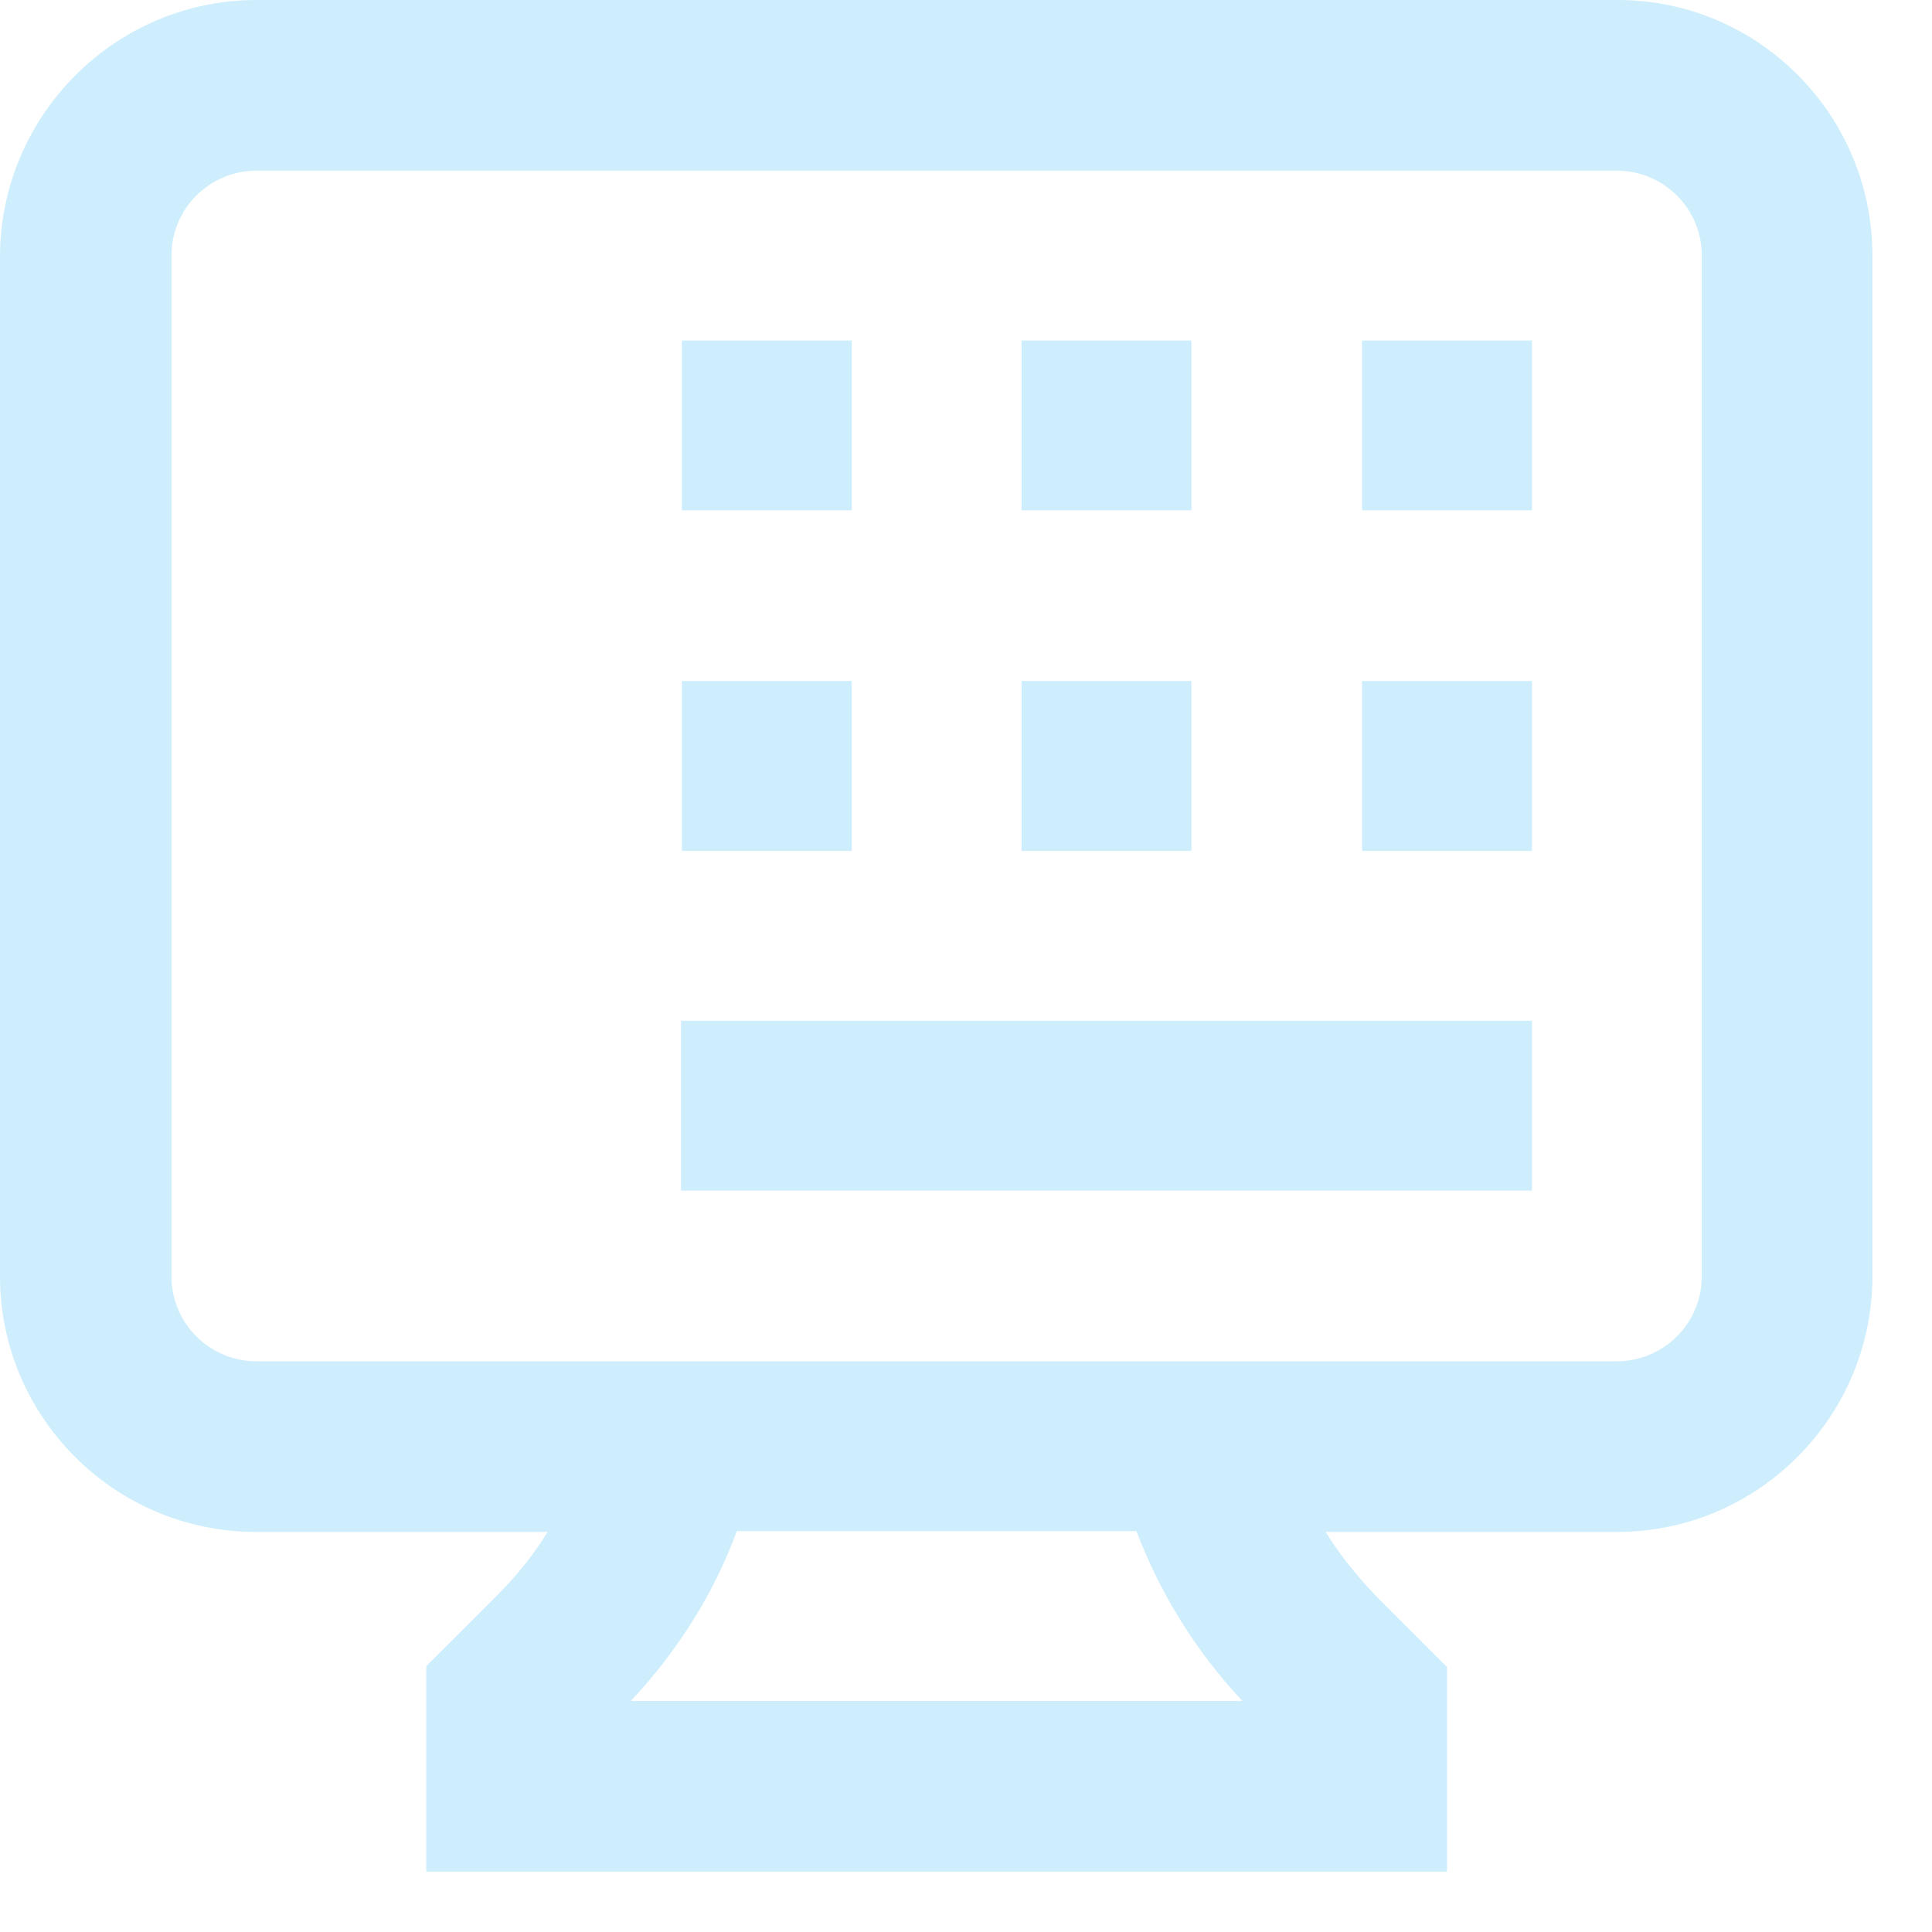
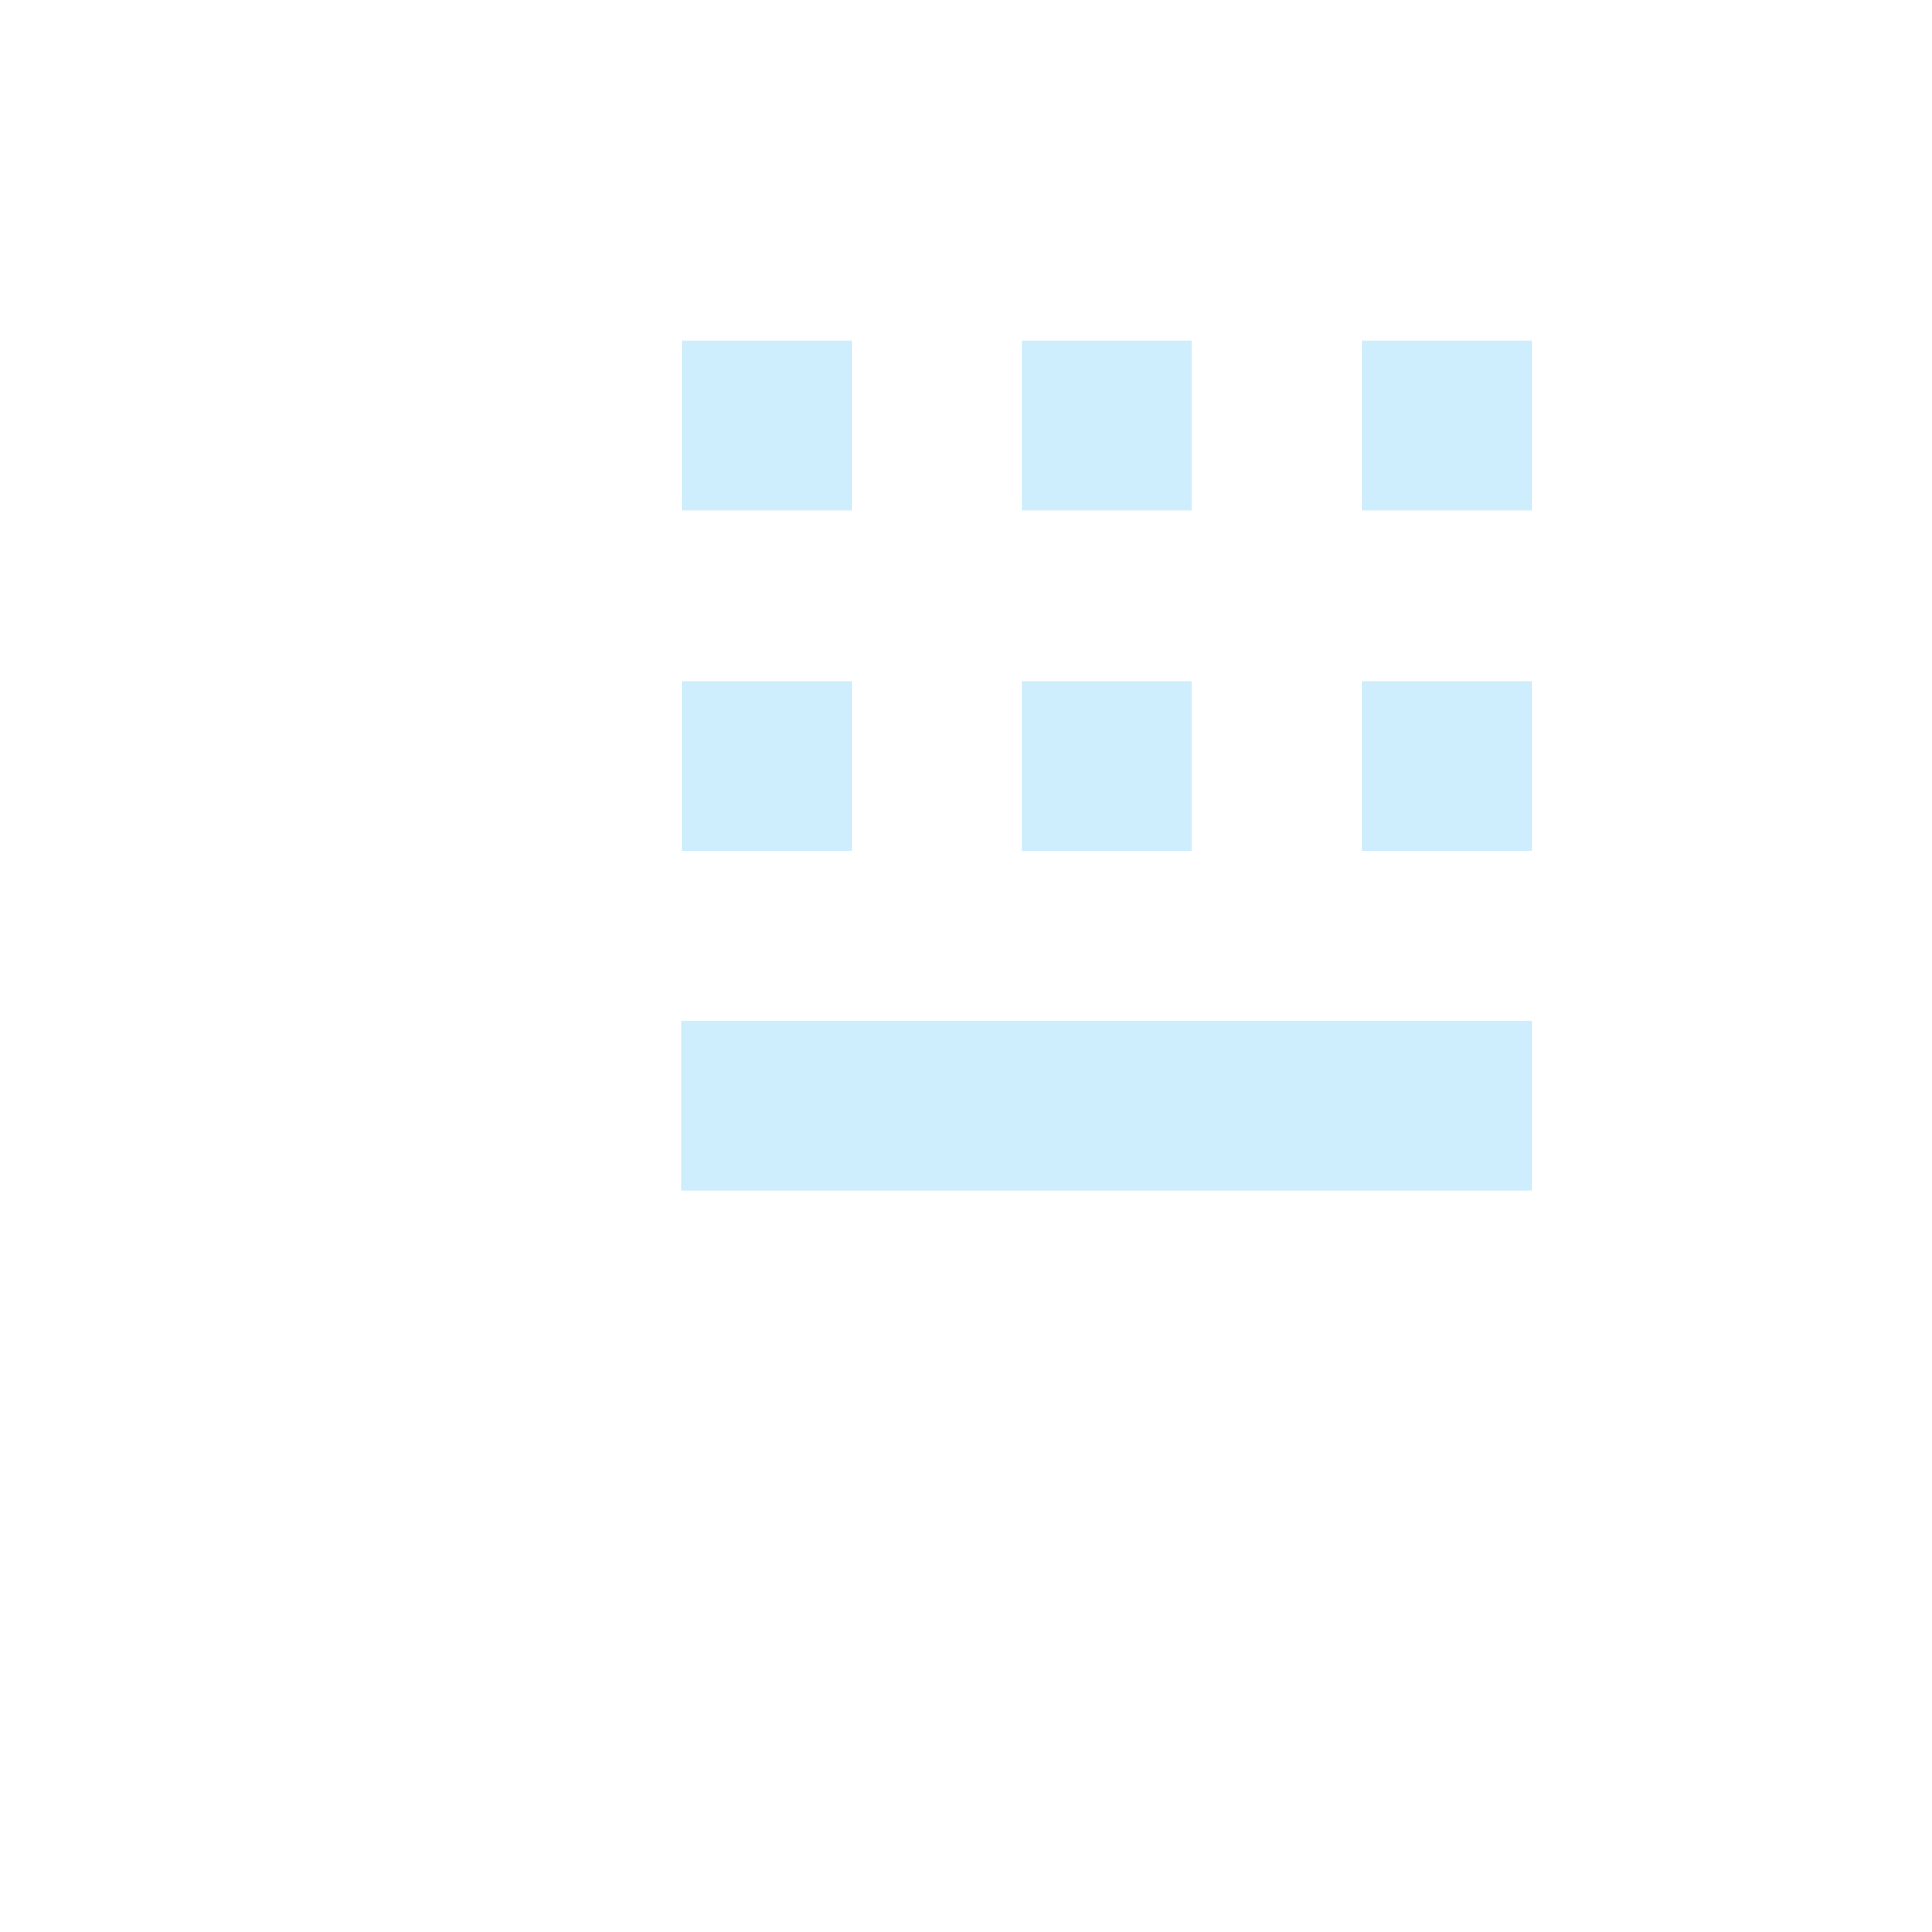
<svg xmlns="http://www.w3.org/2000/svg" width="32" height="32" viewBox="0 0 32 32" fill="none">
  <g id="Layer 1">
-     <path id="Vector" d="M23.967 31H7.06V27.597L8.226 26.432C8.56 26.097 8.842 25.748 9.07 25.373H4.233C1.902 25.373 0 23.471 0 21.14V4.233C0.013 1.902 1.916 0 4.247 0H26.793C29.125 0 31.013 1.902 31.013 4.233V21.14C31.013 23.471 29.111 25.373 26.793 25.373H21.957C22.185 25.748 22.48 26.11 22.801 26.445L23.967 27.611V31.013V31ZM10.449 28.173H20.577C19.787 27.329 19.211 26.378 18.822 25.36H12.204C11.829 26.378 11.24 27.329 10.449 28.173ZM21.14 22.547H26.78C27.557 22.547 28.187 21.917 28.187 21.14V4.233C28.187 3.456 27.557 2.827 26.78 2.827H4.247C3.47 2.827 2.84 3.456 2.84 4.233V21.14C2.84 21.917 3.47 22.547 4.247 22.547H21.153H21.14Z" fill="#CEEEFD" />
    <path id="Vector_2" d="M25.374 19.72H11.28V16.907H25.374V19.72ZM25.374 14.093H22.56V11.28H25.374V14.093ZM19.734 14.093H16.92V11.28H19.734V14.093ZM14.107 14.093H11.294V11.28H14.107V14.093ZM25.374 8.453H22.56V5.64H25.374V8.453ZM19.734 8.453H16.92V5.64H19.734V8.453ZM14.107 8.453H11.294V5.64H14.107V8.453Z" fill="#CEEEFD" />
  </g>
</svg>